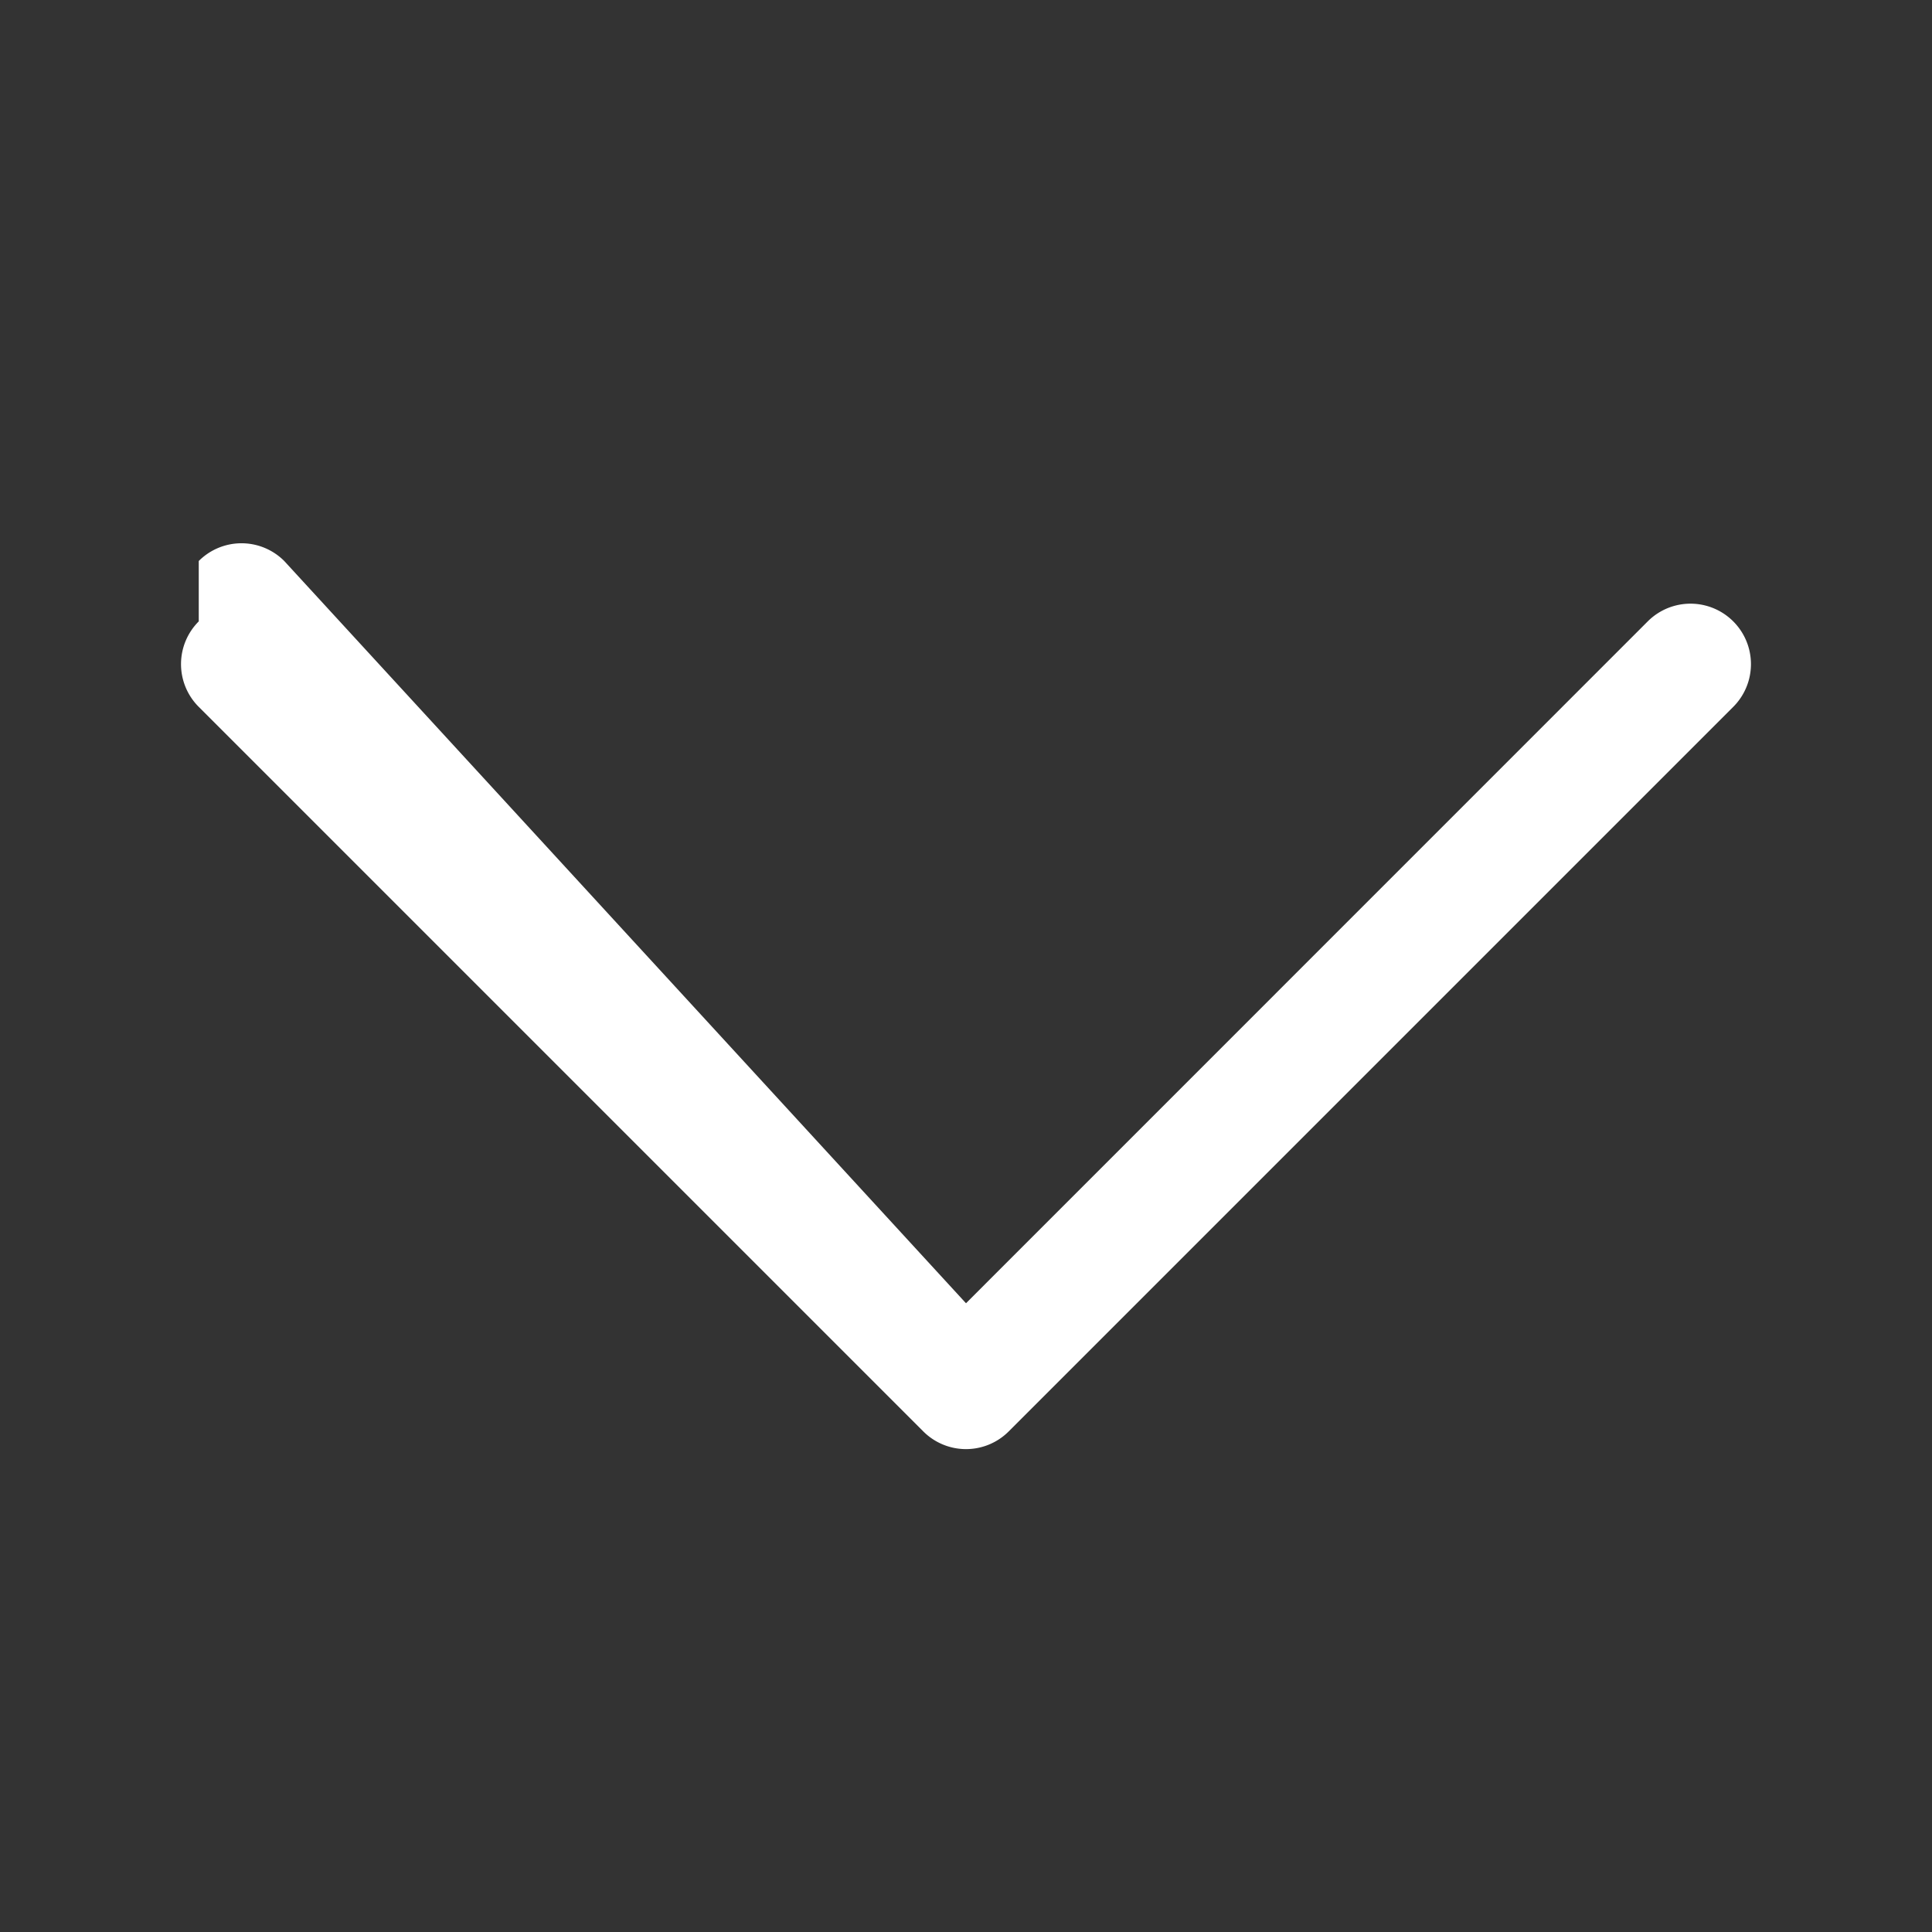
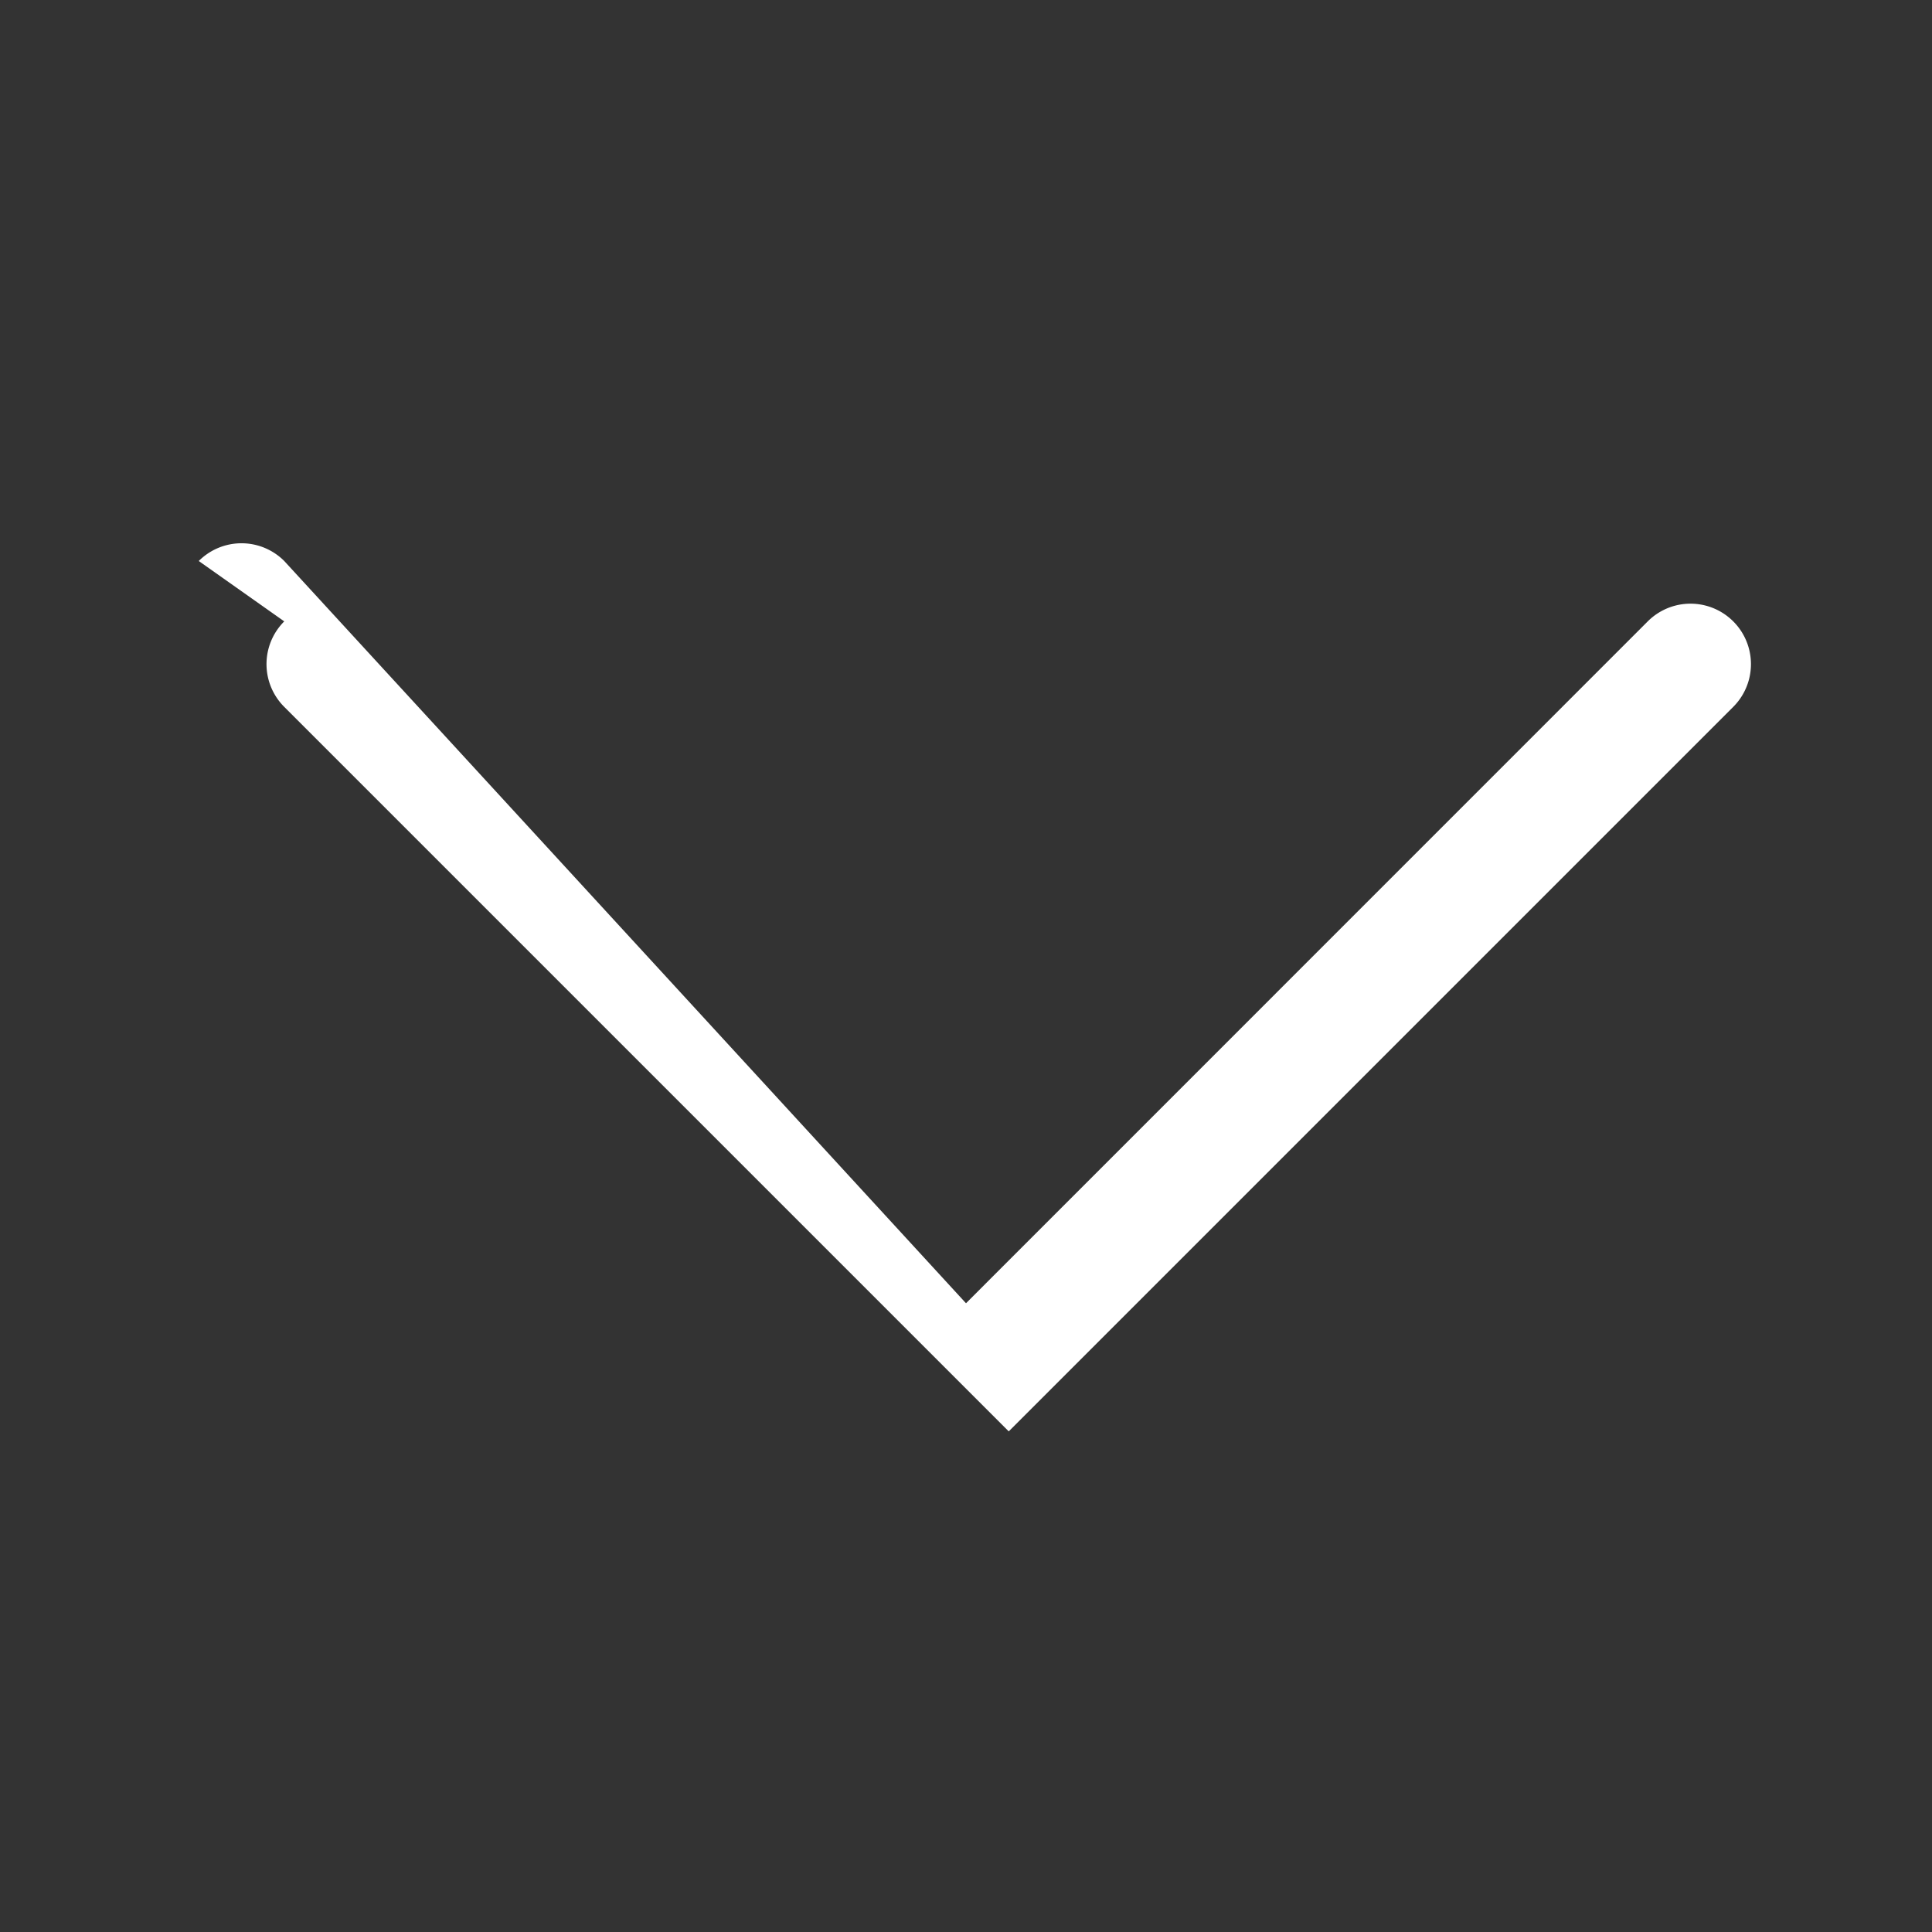
<svg xmlns="http://www.w3.org/2000/svg" width="16" height="16" fill="currentColor" class="bi bi-chevron-down" viewBox="0 0 16 16">
  <rect x="0" y="0" width="16" height="16" fill="#333333" stroke="none" />
-   <path fill-rule="evenodd" fill="#fff" d="M1.646 4.646a.5.5 0 01.708 0L8 10.793l5.646-5.647a.5.5 0 01.708.708l-6 6a.5.5 0 01-.708 0l-6-6a.5.5 0 010-.708z" />
+   <path fill-rule="evenodd" fill="#fff" d="M1.646 4.646a.5.5 0 01.708 0L8 10.793l5.646-5.647a.5.5 0 01.708.708l-6 6l-6-6a.5.5 0 010-.708z" />
</svg>